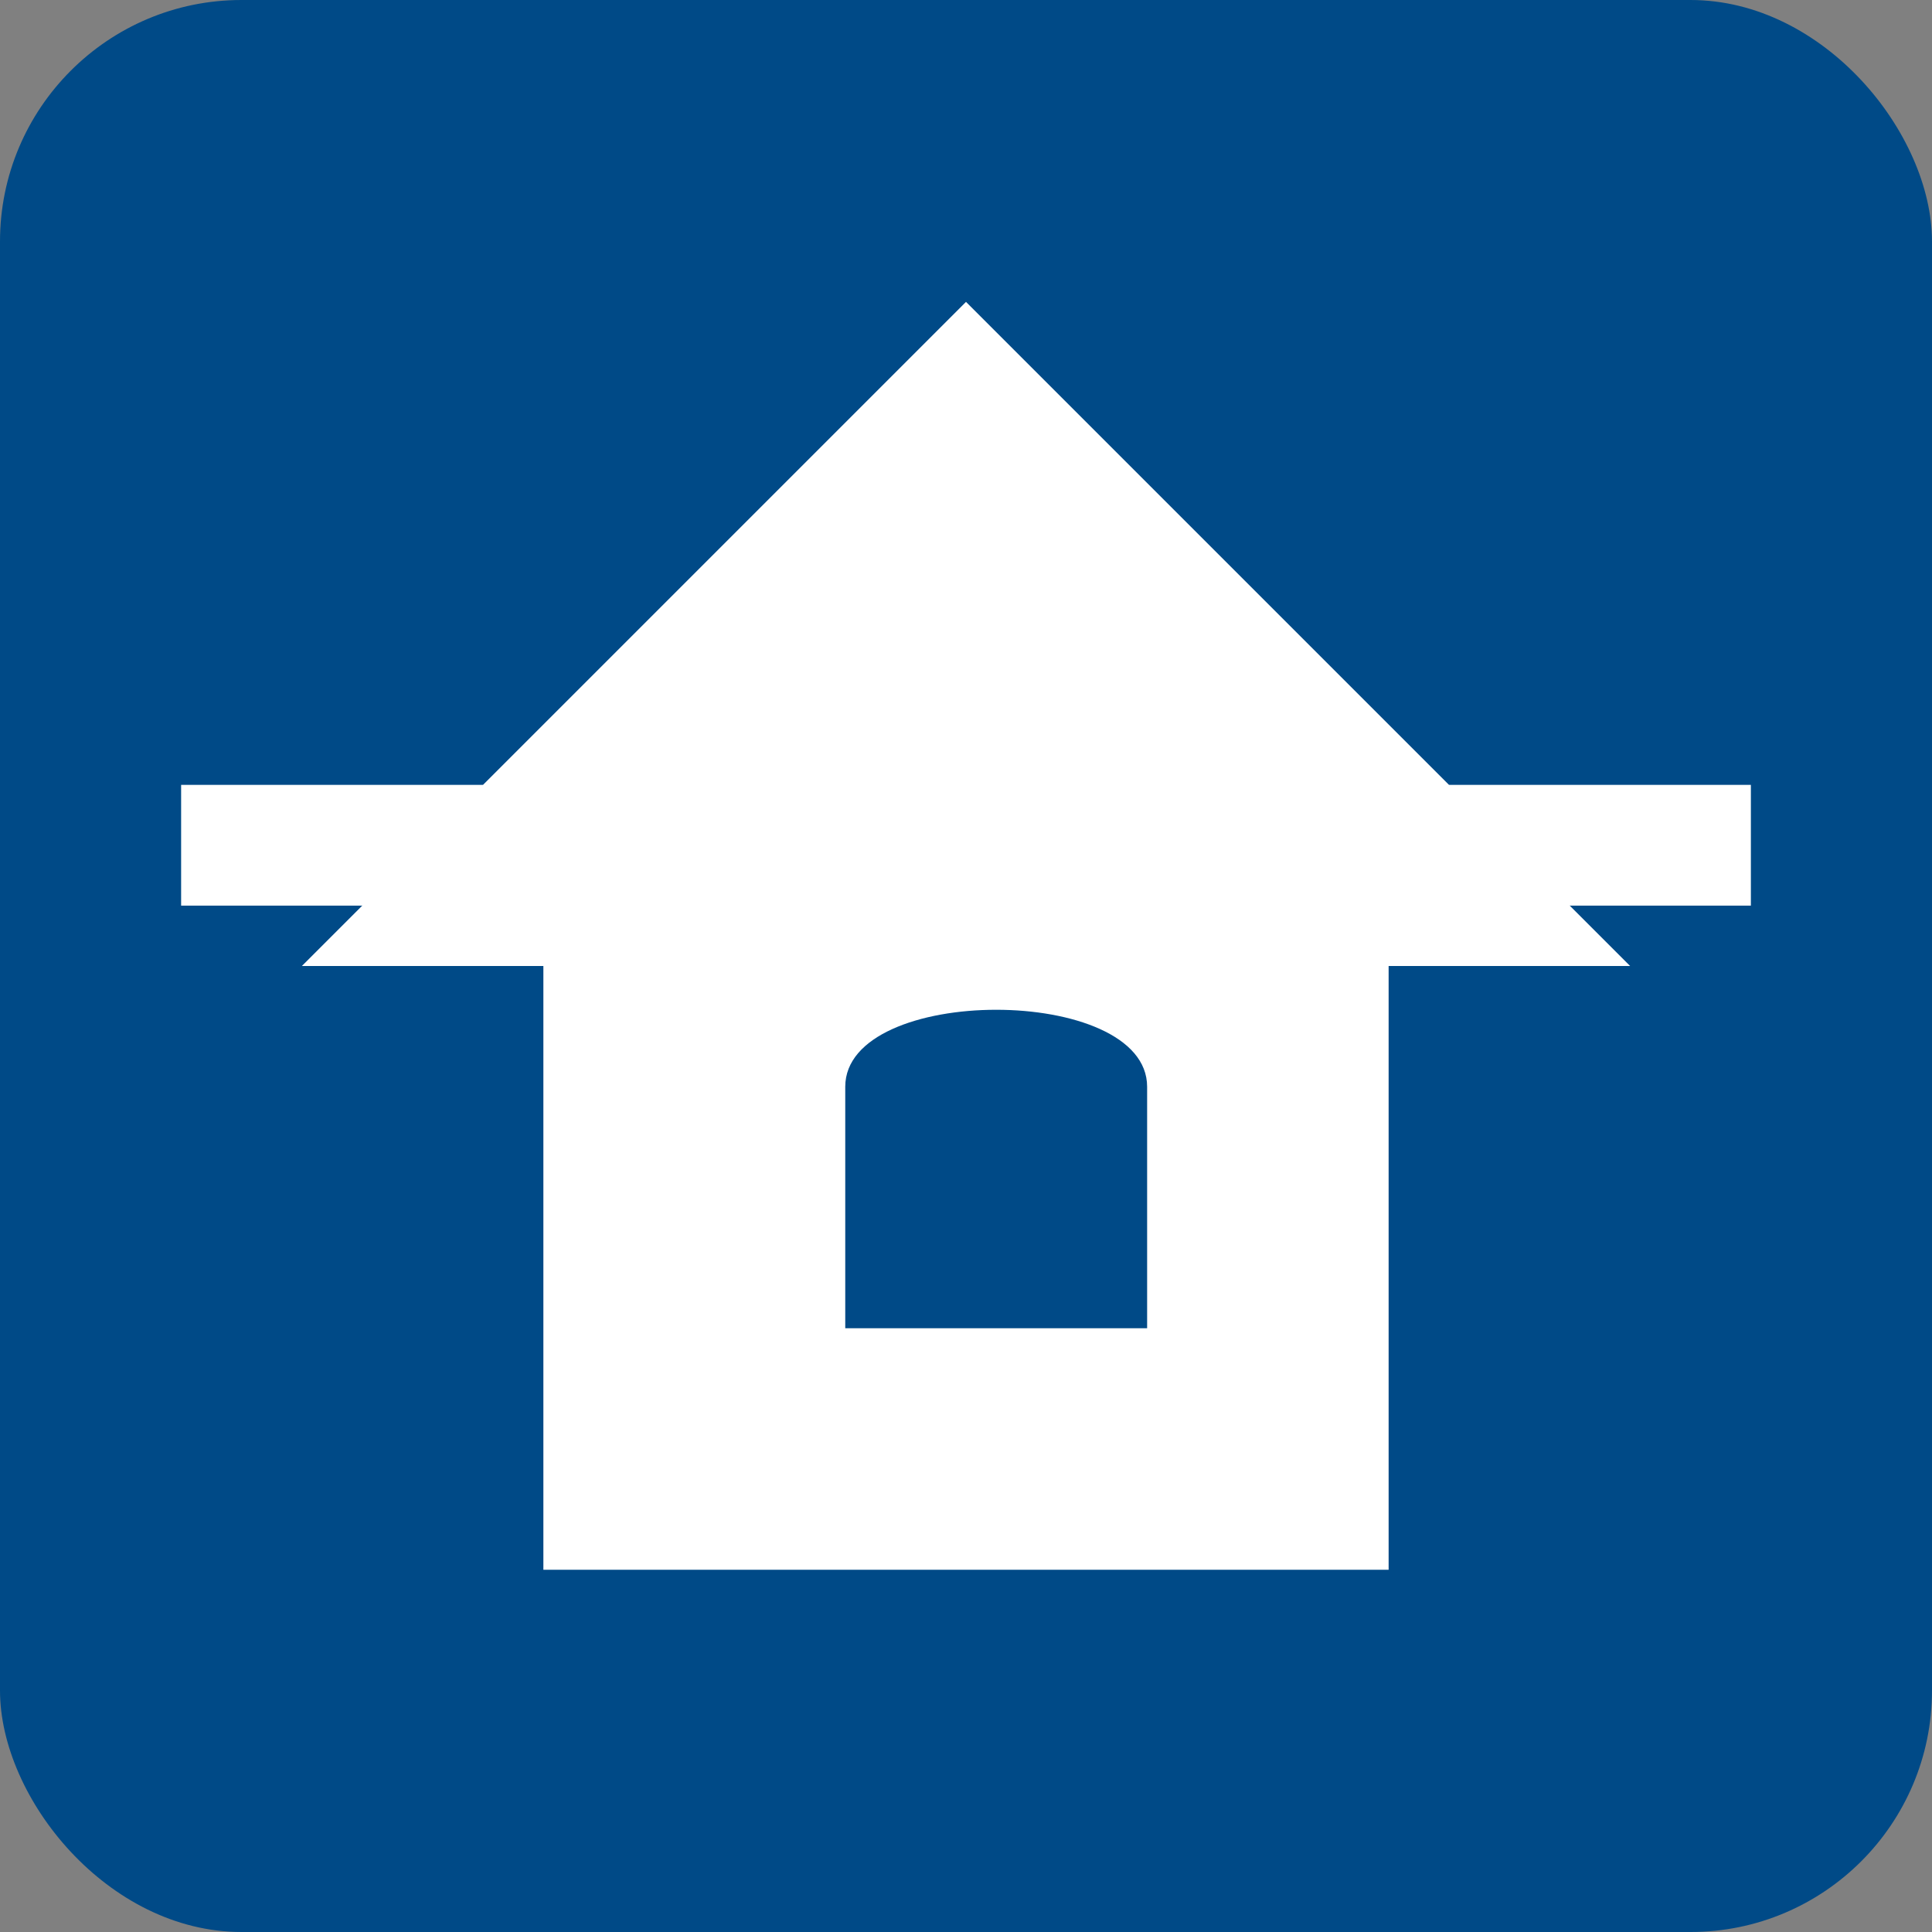
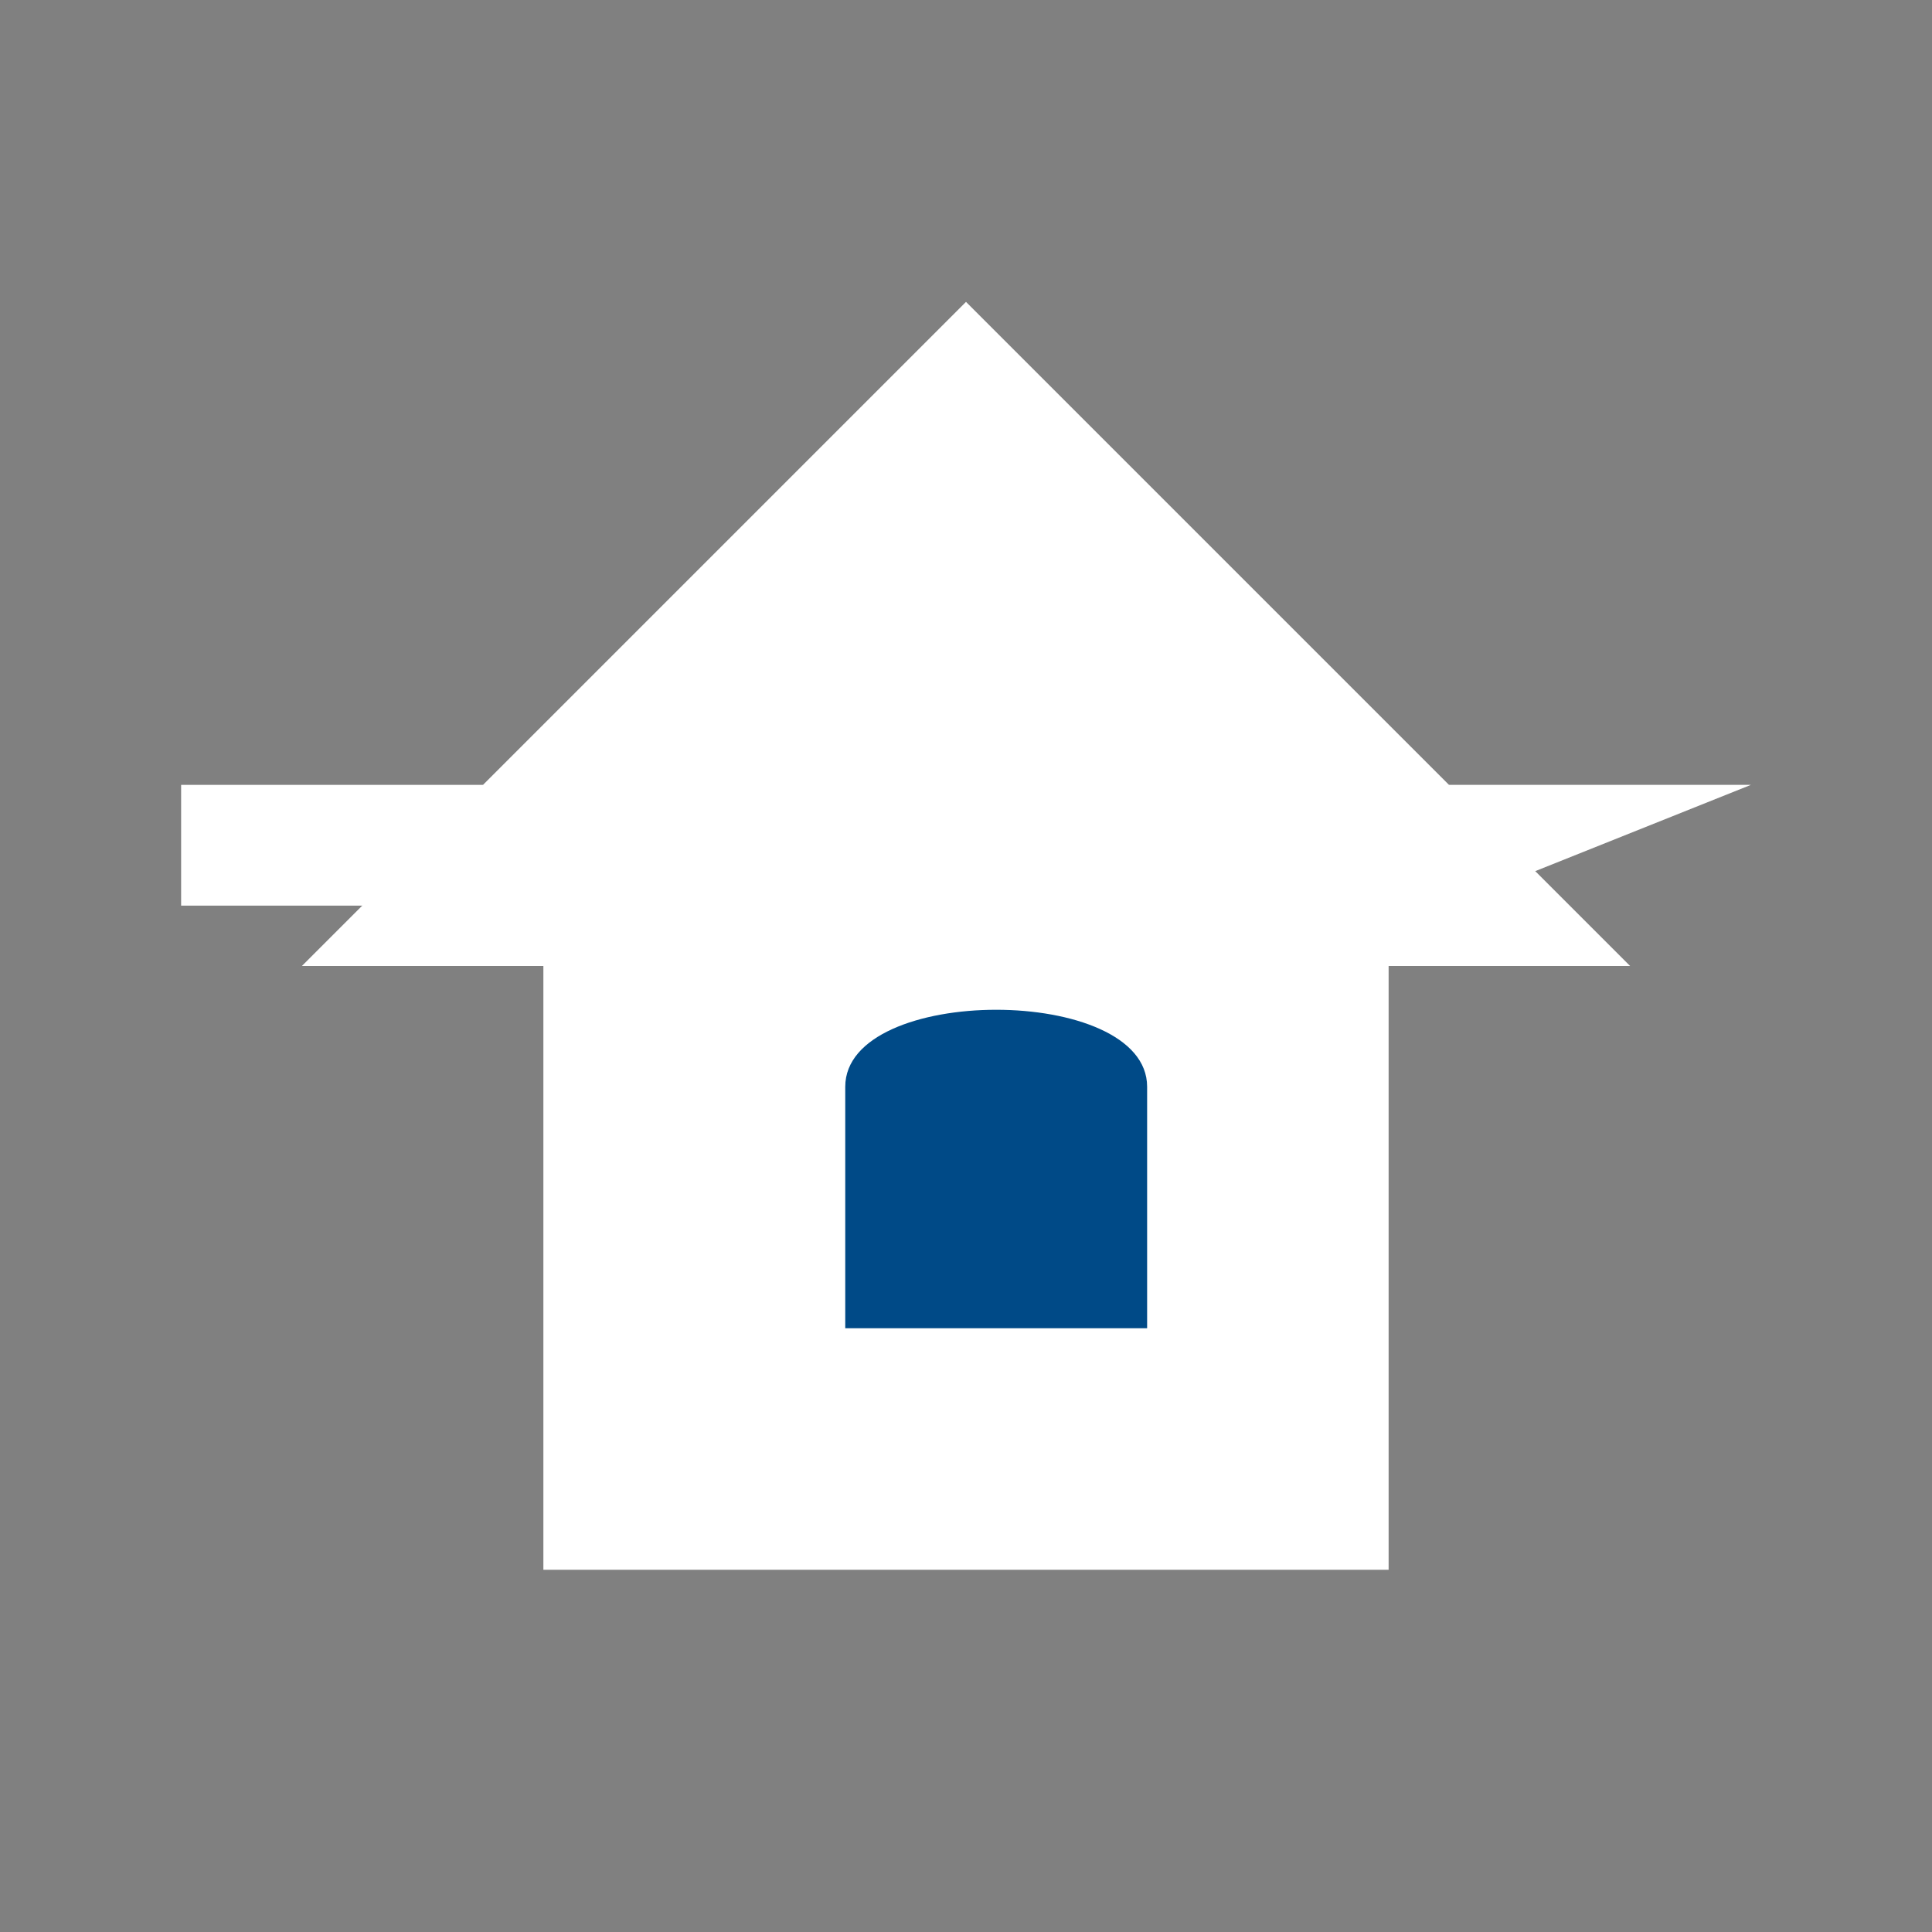
<svg xmlns="http://www.w3.org/2000/svg" width="32" height="32" viewBox="0 0 32 32">
  <rect x="0" y="0" width="32" height="32" fill="#808080" stroke="none" />
-   <rect width="32" height="32" fill="#004a87" rx="4" ry="4" />
  <path d="M16,5 L5,16 L9,16 L9,26 L23,26 L23,16 L27,16 Z" fill="#ffffff" />
  <path d="M14,18 C14,16.3 19,16.3 19,18 L19,22 L14,22 Z" fill="#004a87" />
  <path d="M3,13 L8,13 L8,15 L3,15 Z" fill="#ffffff" />
-   <path d="M24,13 L29,13 L29,15 L24,15 Z" fill="#ffffff" />
+   <path d="M24,13 L29,13 L24,15 Z" fill="#ffffff" />
</svg>